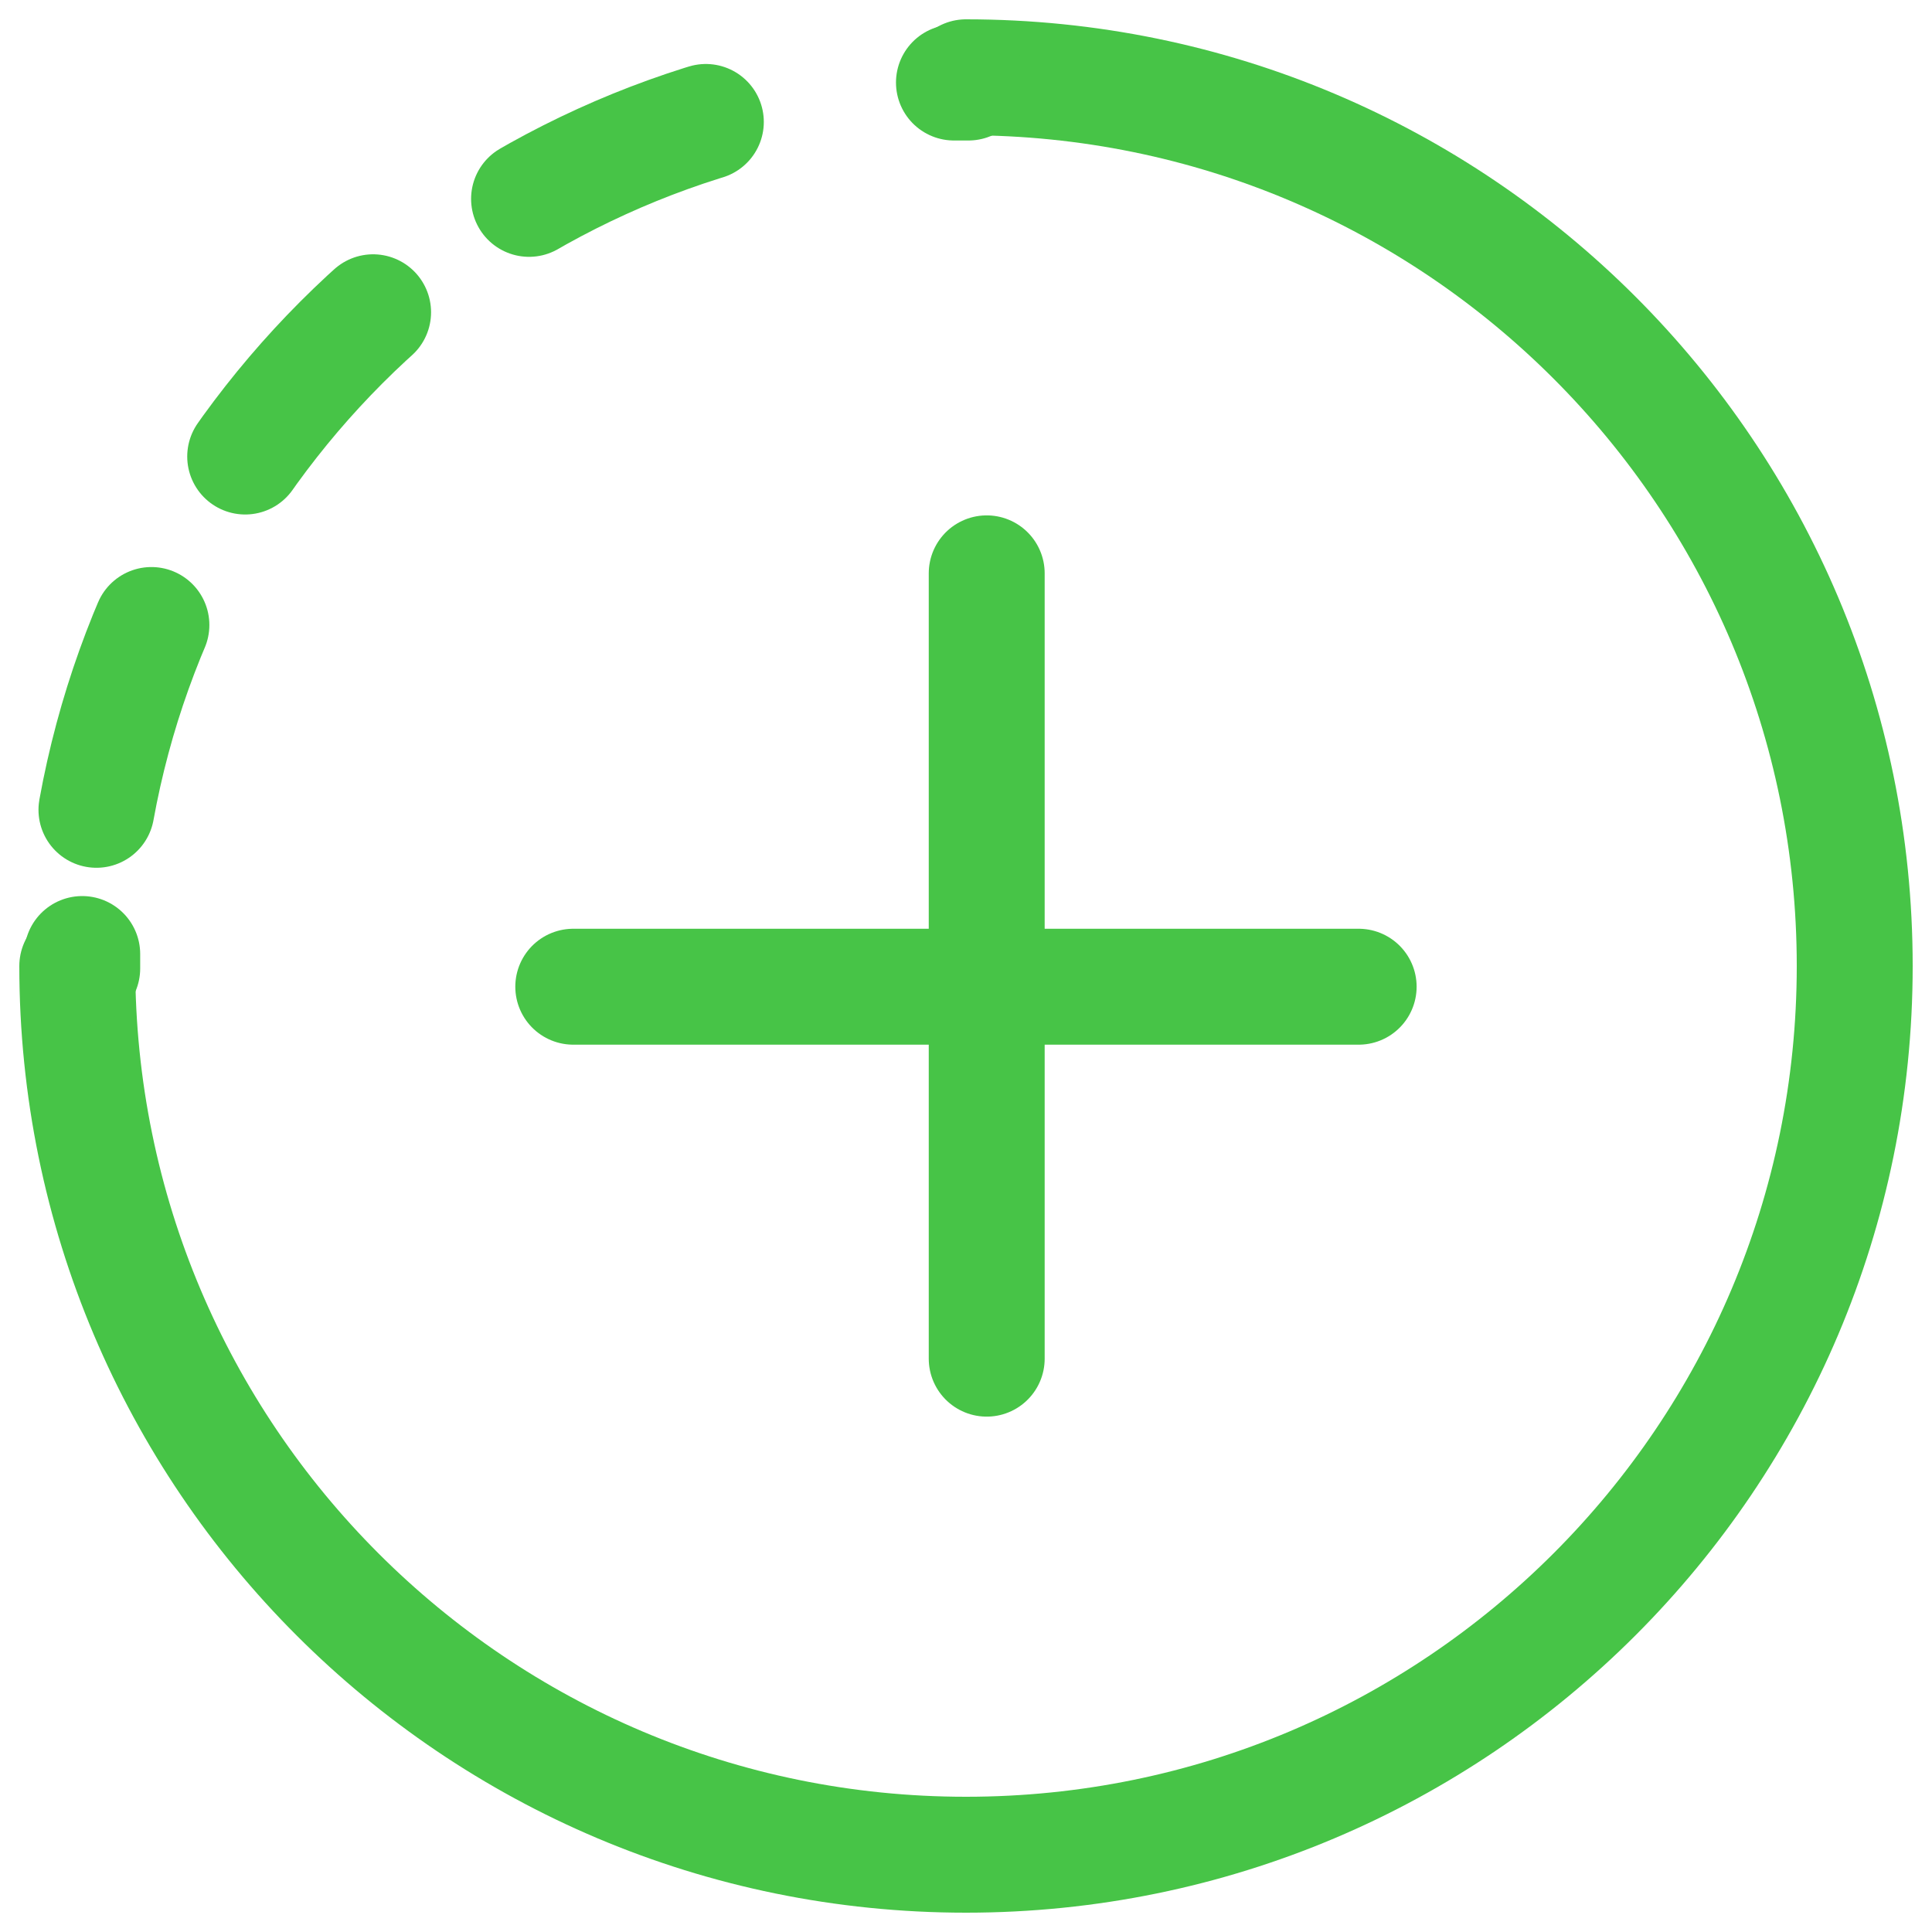
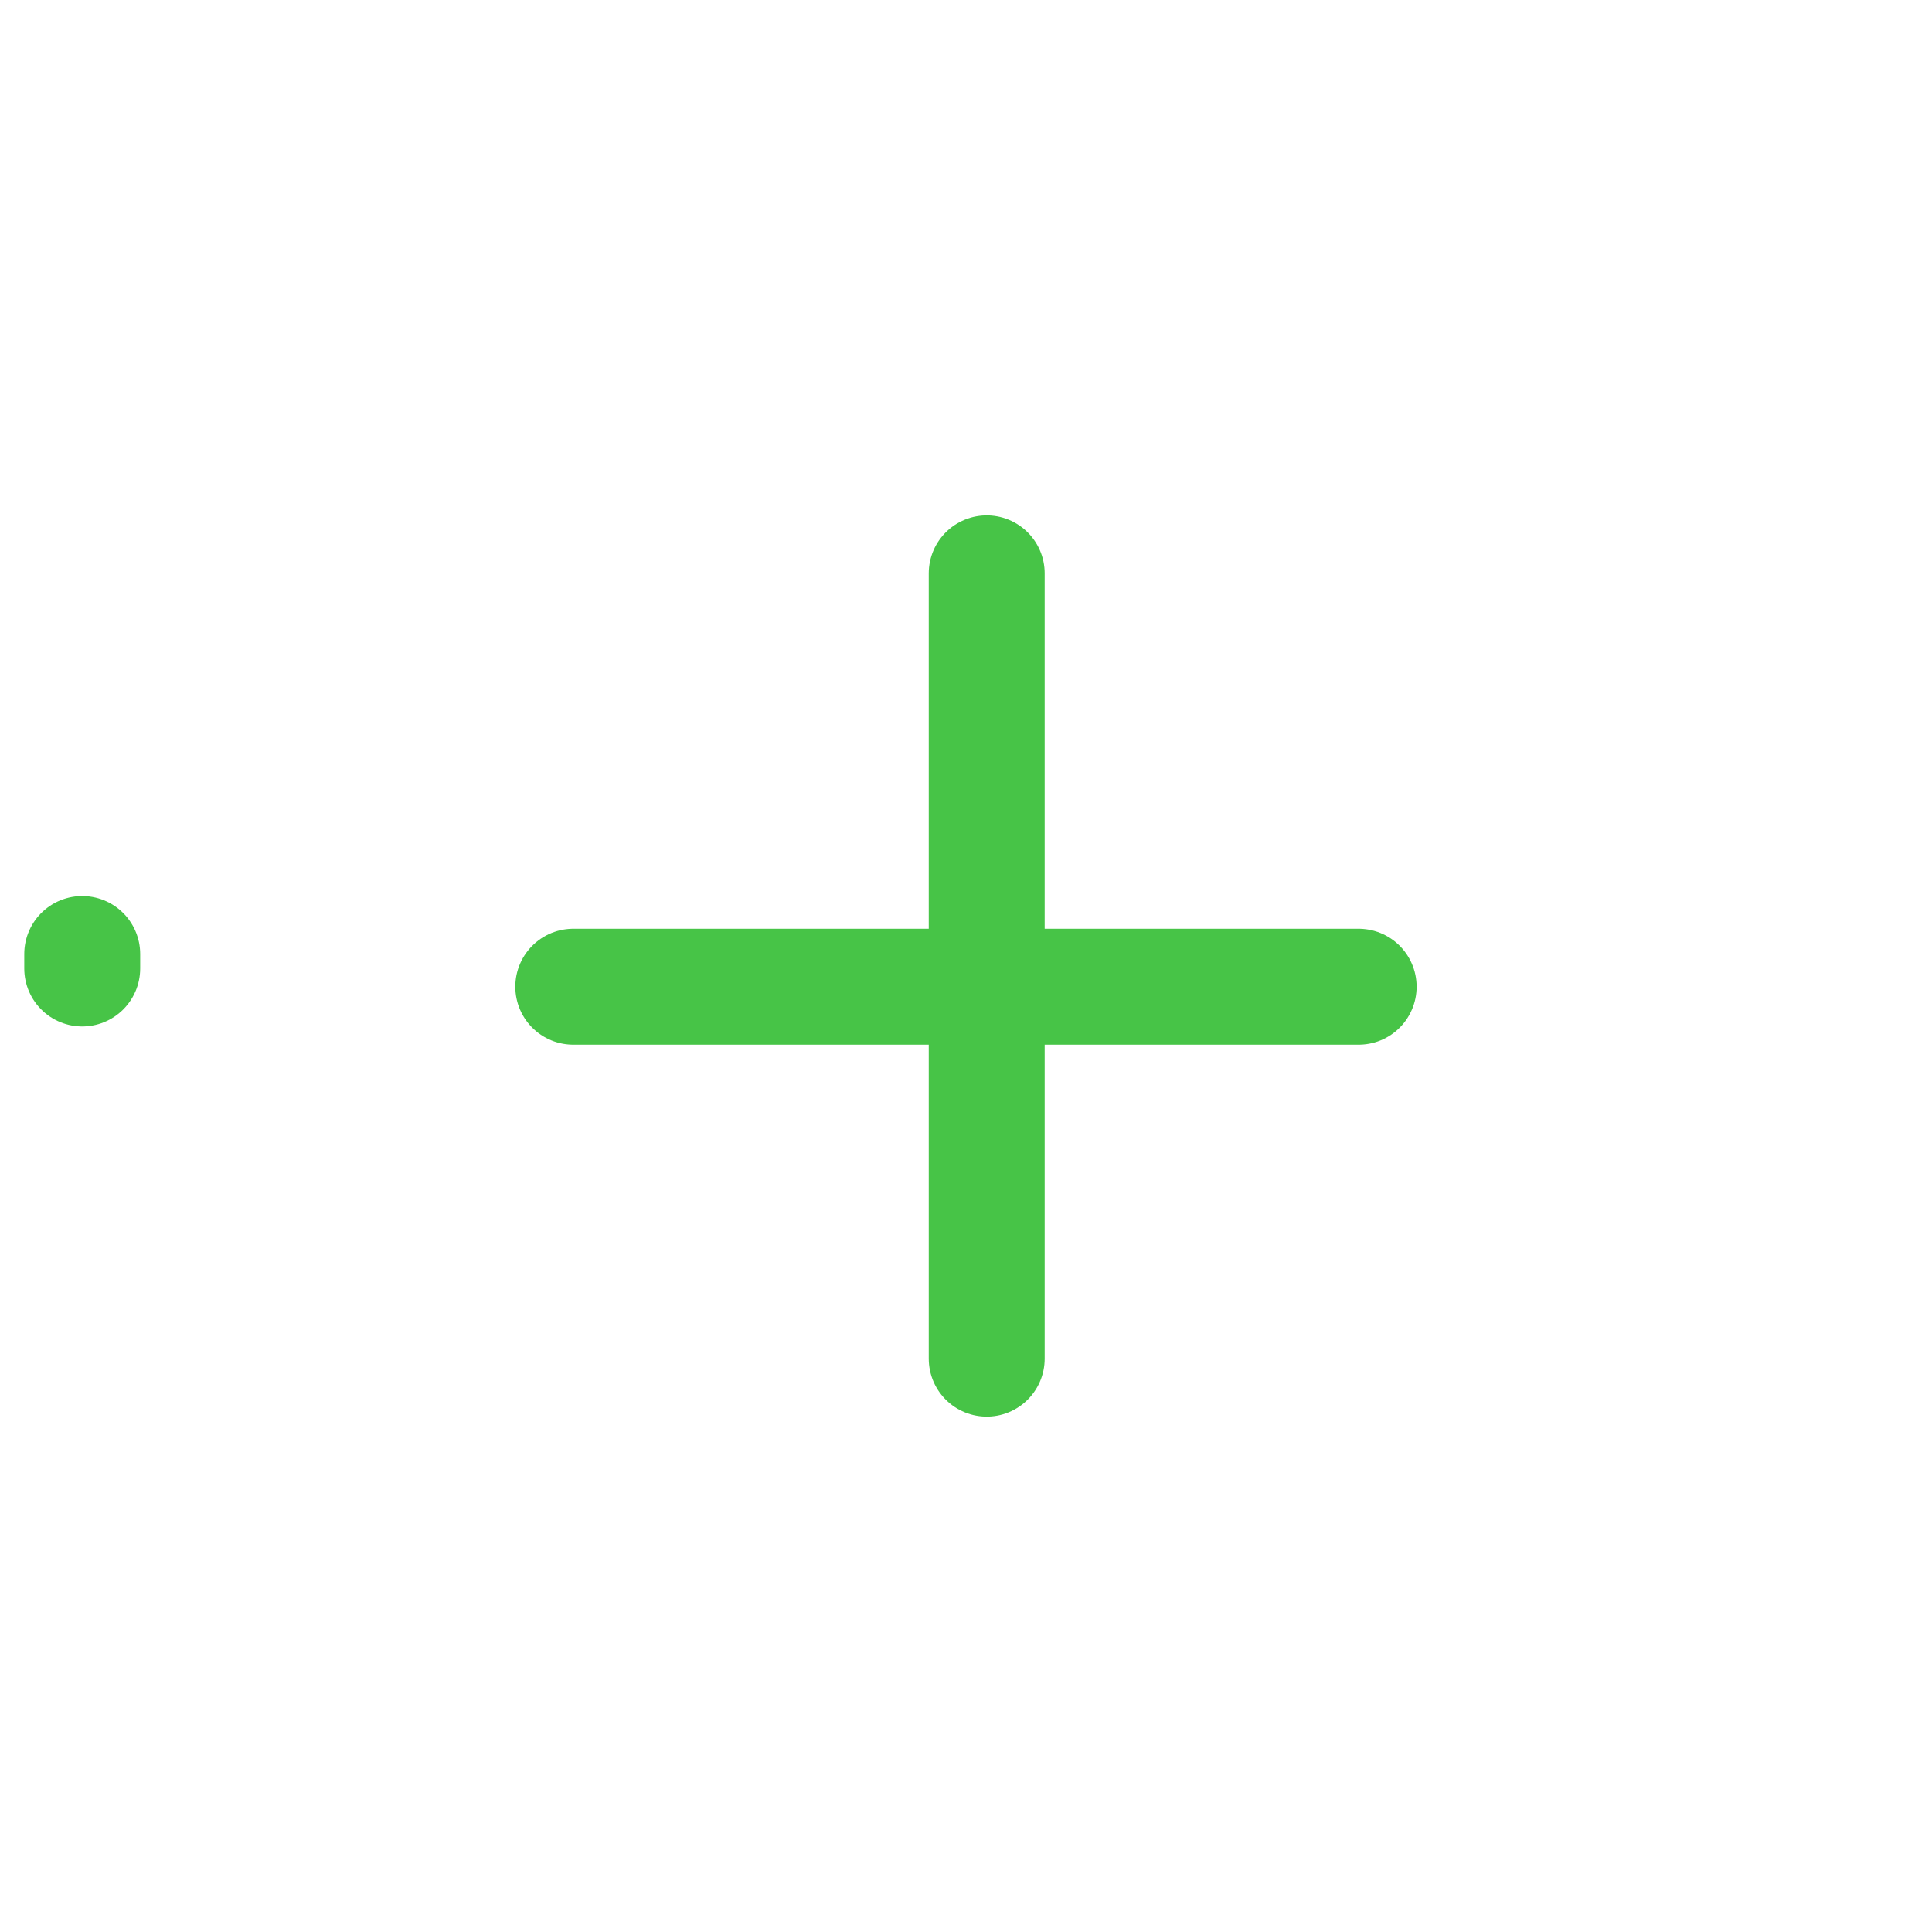
<svg xmlns="http://www.w3.org/2000/svg" width="25" height="25" viewBox="0 0 25 25" fill="none">
-   <path d="M12.5 1C18.852 1 24 6.148 24 12.5C24 18.852 18.852 24 12.5 24C6.148 24 1 18.852 1 12.5" stroke="#47C447" stroke-width="1.5" stroke-linecap="round" stroke-linejoin="round" />
  <path d="M1.064 12.532C1.064 12.468 1.064 12.408 1.064 12.345" stroke="#47C447" stroke-width="1.5" stroke-linecap="round" stroke-linejoin="round" stroke-dasharray="2 2" />
-   <path d="M1.248 10.479C2.152 5.489 6.284 1.62 11.406 1.12" stroke="#47C447" stroke-width="1.5" stroke-linecap="round" stroke-linejoin="round" stroke-dasharray="2.5 2.5" />
-   <path d="M12.344 1.068C12.408 1.068 12.468 1.068 12.532 1.068" stroke="#47C447" stroke-width="1.5" stroke-linecap="round" stroke-linejoin="round" stroke-dasharray="2 2" />
  <path d="M12.768 7.419V17.581" stroke="#47C447" stroke-width="1.5" stroke-linecap="round" stroke-linejoin="round" />
  <path d="M17.581 12.768H7.418" stroke="#47C447" stroke-width="1.5" stroke-linecap="round" stroke-linejoin="round" />
</svg>